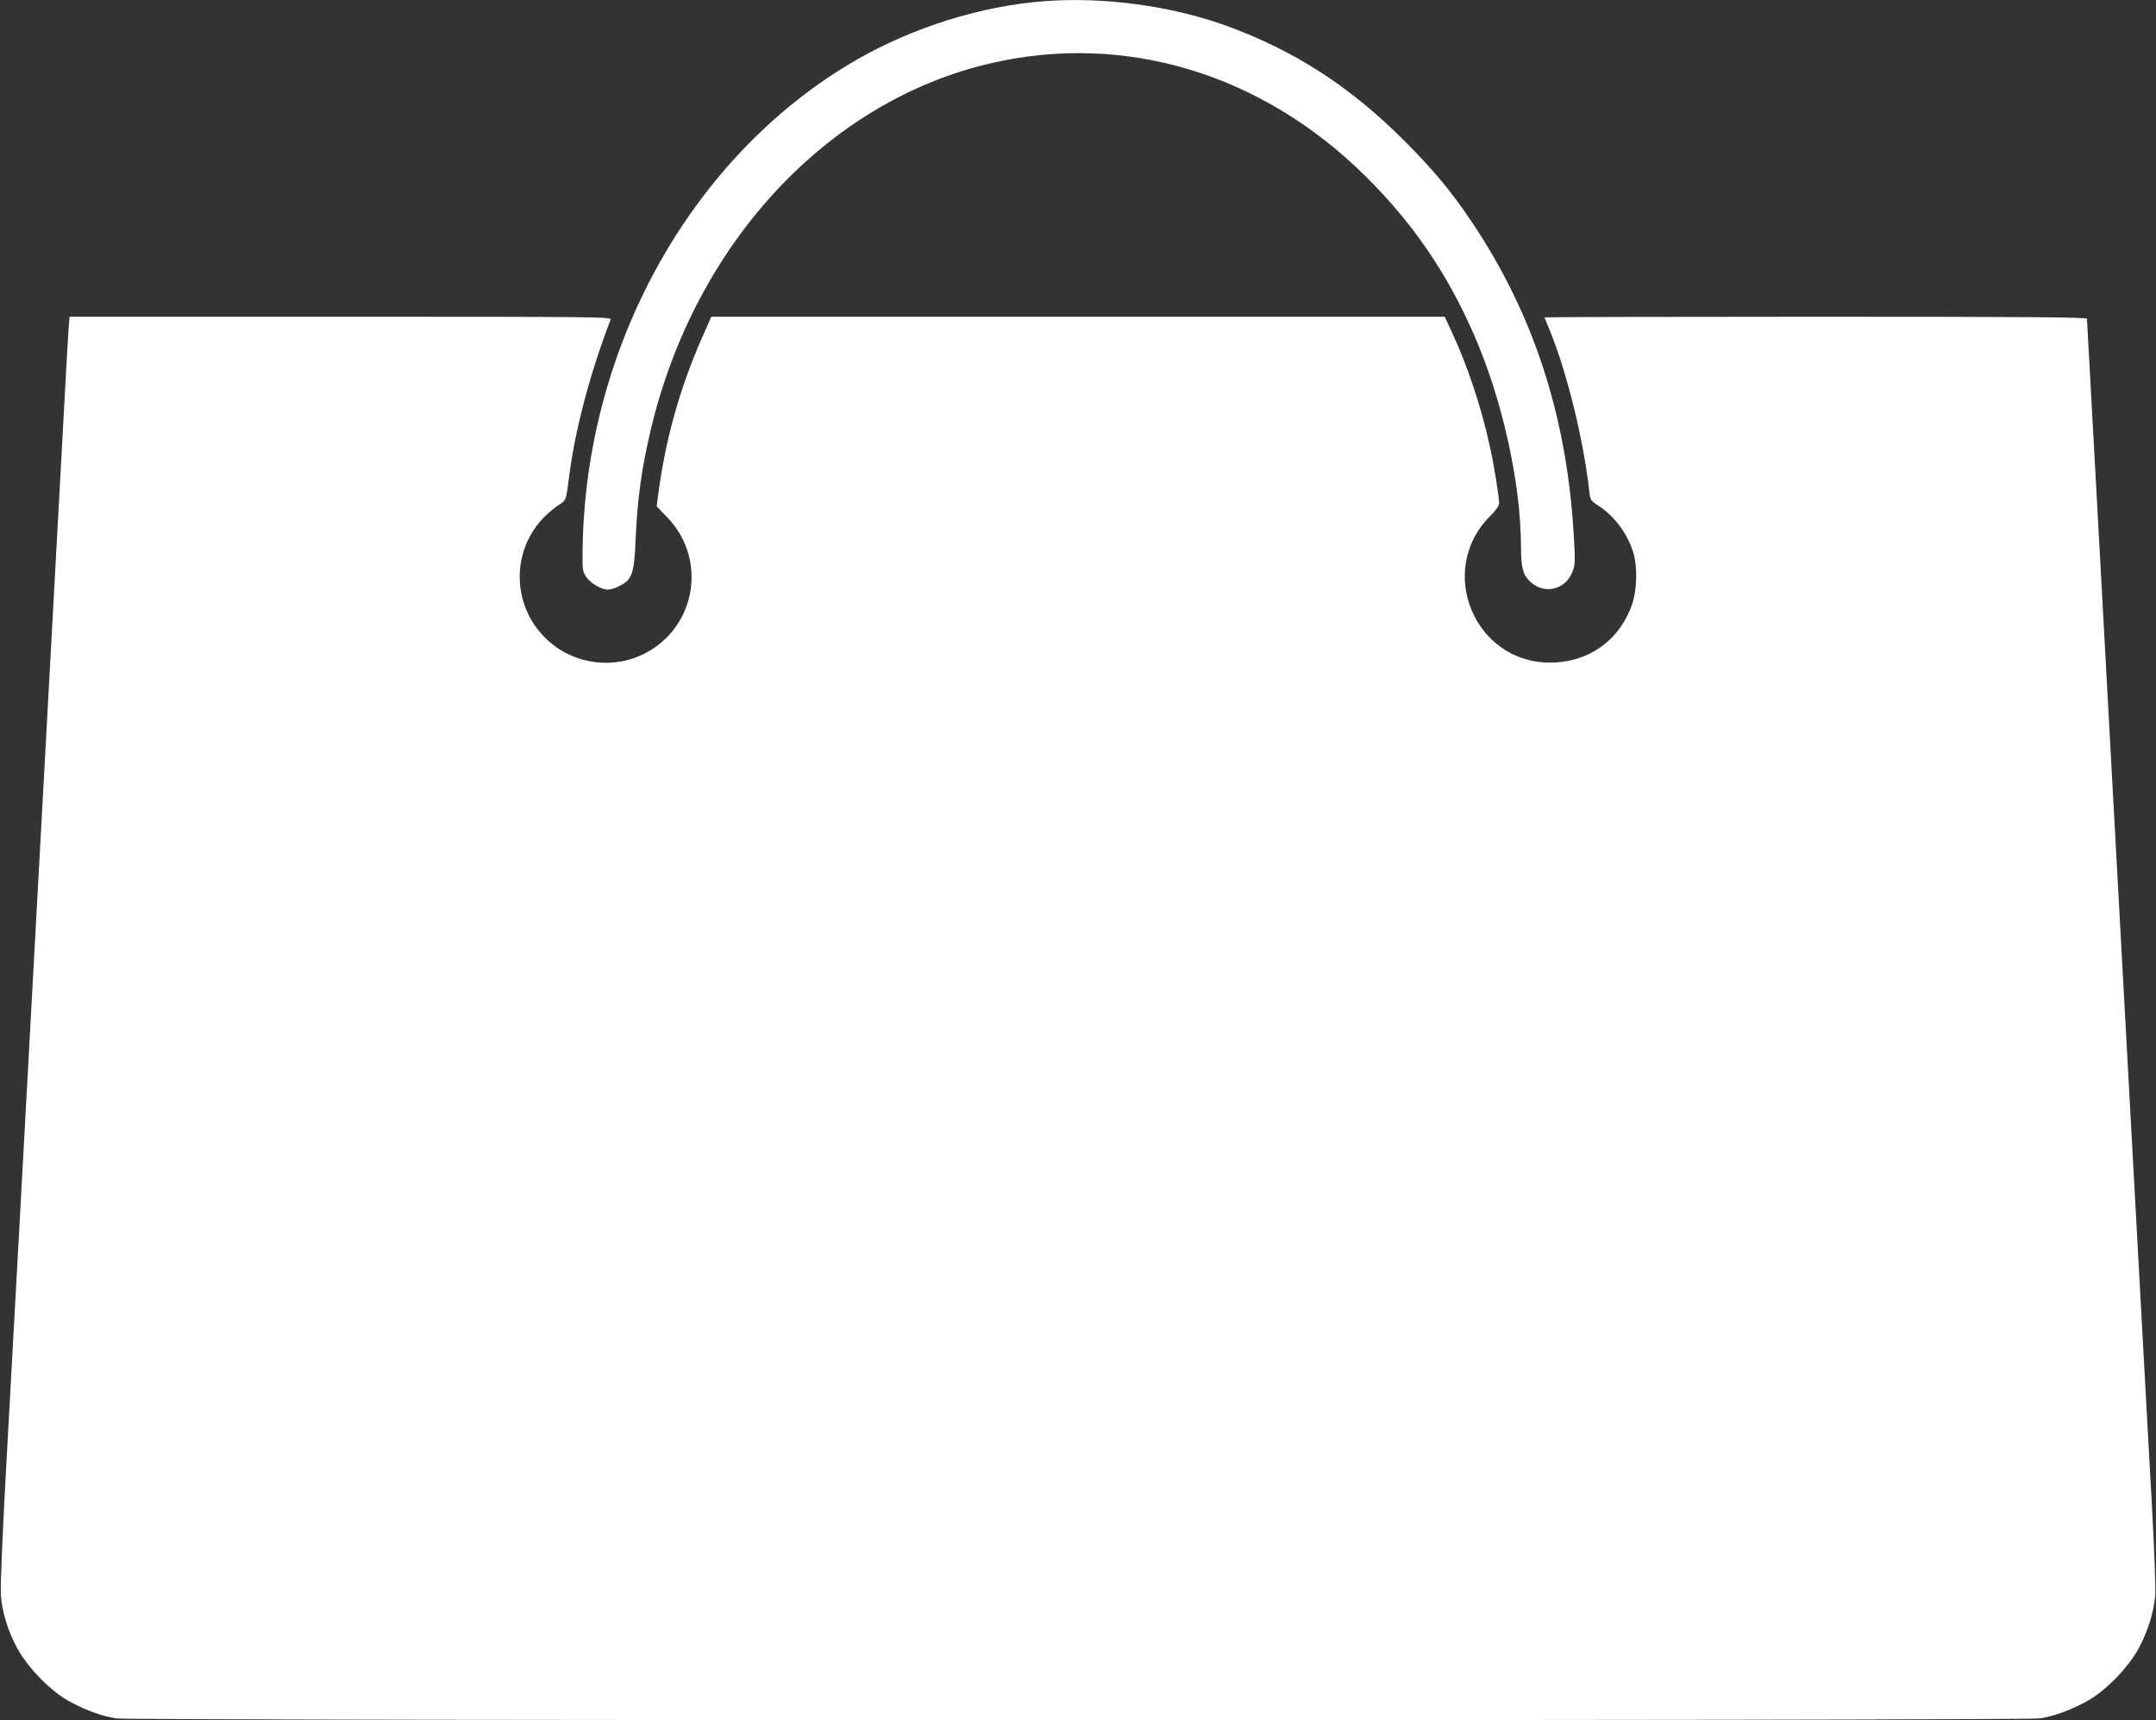
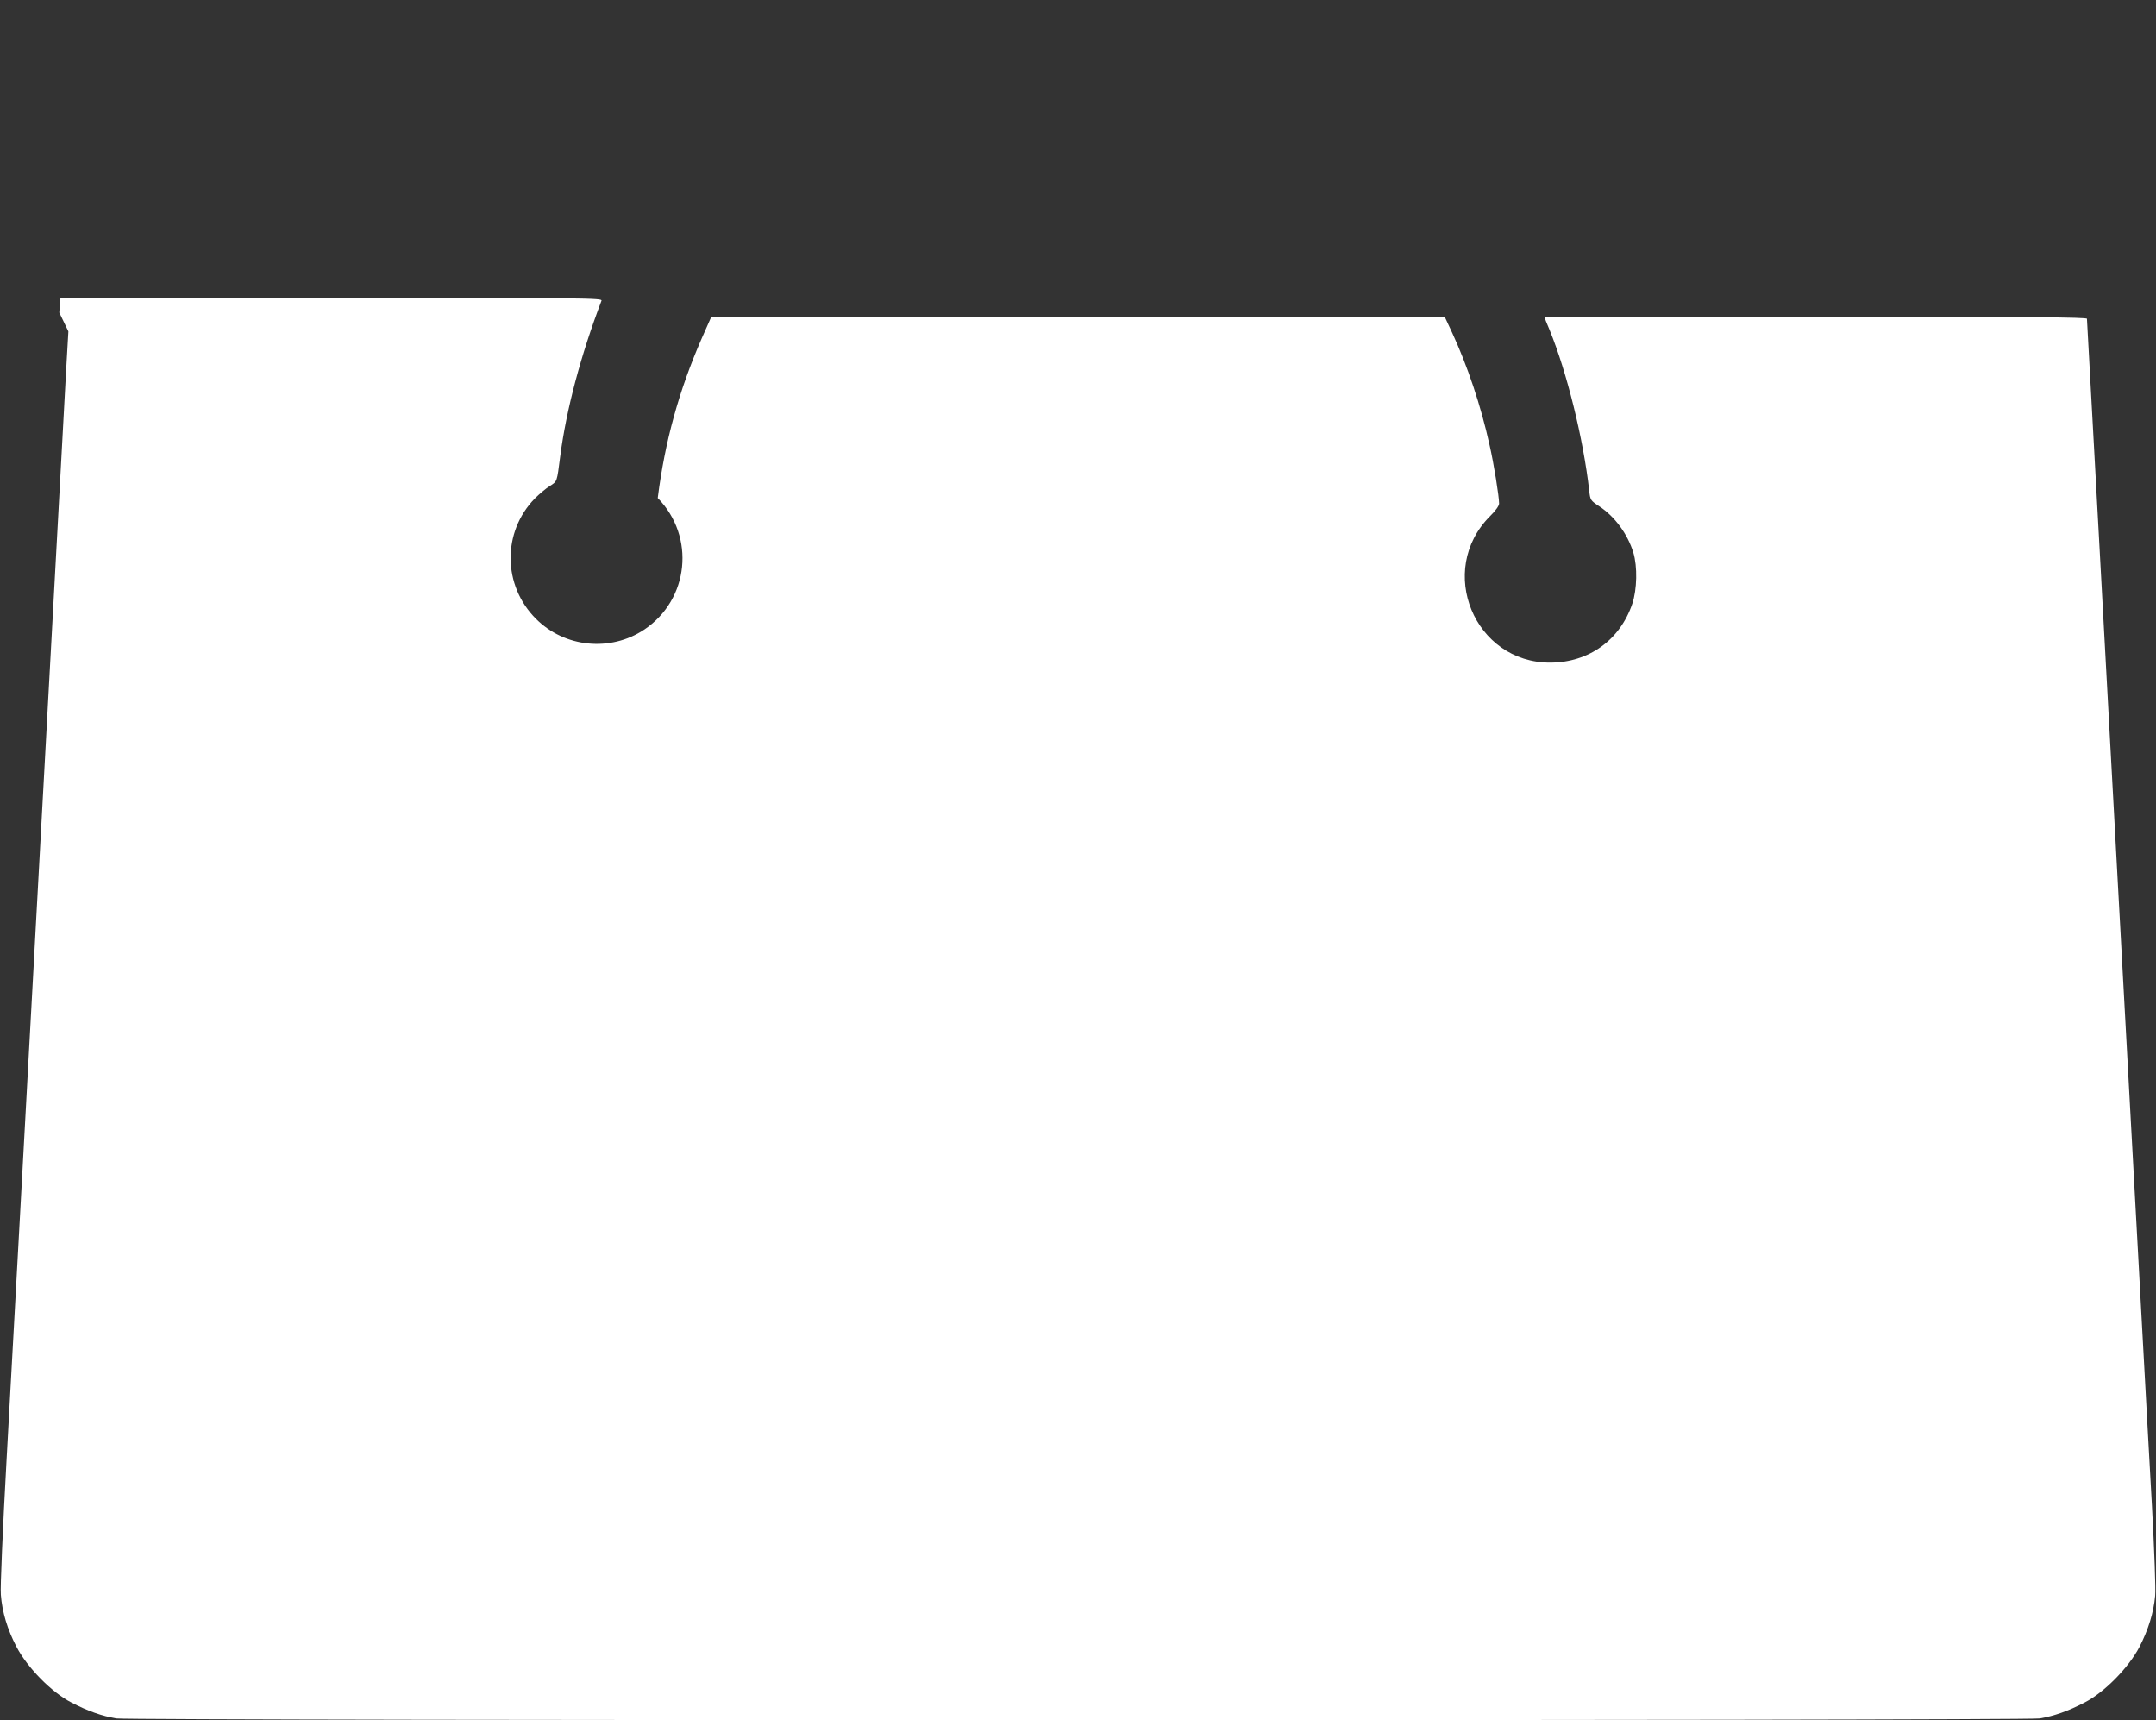
<svg xmlns="http://www.w3.org/2000/svg" version="1.0" width="1280pt" height="1021pt" viewBox="0 0 1280 1021" preserveAspectRatio="xMidYMid meet">
  <rect x="0" y="0" width="1280" height="1021" fill="#333333" stroke="none" />
  <g transform="translate(0,1021) scale(0.1,-0.1)" fill="#ffffff" stroke="none">
-     <path d="M6200 10203 c-374 -28 -779 -155 -1115 -348 -973 -561 -1609 -1694 -1626 -2902 -2 -125 -1 -134 22 -168 26 -38 90 -75 130 -75 14 0 45 10 69 23 72 36 85 73 93 263 11 254 35 429 92 669 262 1099 1047 1944 2015 2169 799 186 1615 -61 2231 -674 276 -274 478 -568 637 -930 170 -385 281 -884 282 -1265 0 -121 11 -165 51 -204 83 -83 213 -54 255 56 16 42 17 61 6 237 -43 694 -240 1295 -601 1834 -121 182 -230 312 -400 483 -324 325 -654 538 -1060 686 -326 118 -729 173 -1081 146z" />
-     <path d="M406 8243 c-3 -49 -20 -340 -36 -648 -17 -308 -53 -967 -80 -1465 -27 -498 -63 -1157 -80 -1465 -17 -308 -39 -720 -50 -915 -11 -195 -33 -607 -50 -915 -17 -308 -49 -888 -71 -1290 -23 -415 -38 -761 -34 -801 8 -103 39 -206 93 -309 64 -123 209 -271 327 -331 96 -50 181 -80 266 -94 89 -14 11329 -14 11418 0 85 14 170 44 266 94 118 60 263 208 327 331 52 101 84 203 93 303 4 37 -5 274 -19 532 -14 256 -40 713 -56 1015 -17 303 -39 714 -50 915 -11 201 -34 613 -50 915 -17 303 -39 714 -50 915 -38 695 -70 1278 -110 2015 -22 407 -47 857 -55 1000 -8 143 -15 266 -15 273 0 9 -329 12 -1610 12 -885 0 -1610 -2 -1610 -4 0 -2 13 -36 30 -75 102 -249 200 -644 235 -953 6 -57 8 -59 61 -94 92 -61 167 -164 201 -274 25 -83 22 -219 -6 -303 -73 -216 -258 -349 -486 -350 -452 -2 -679 548 -359 869 32 31 54 62 54 75 0 42 -31 236 -57 349 -51 231 -130 467 -223 668 l-43 92 -2177 0 -2177 0 -58 -131 c-134 -307 -218 -611 -260 -945 l-6 -50 60 -62 c225 -230 186 -603 -80 -781 -201 -134 -473 -107 -643 64 -198 197 -201 515 -7 714 26 26 66 60 89 74 45 29 42 22 62 177 36 277 123 603 245 923 7 16 -74 17 -1603 17 l-1609 0 -7 -87z" />
+     <path d="M406 8243 c-3 -49 -20 -340 -36 -648 -17 -308 -53 -967 -80 -1465 -27 -498 -63 -1157 -80 -1465 -17 -308 -39 -720 -50 -915 -11 -195 -33 -607 -50 -915 -17 -308 -49 -888 -71 -1290 -23 -415 -38 -761 -34 -801 8 -103 39 -206 93 -309 64 -123 209 -271 327 -331 96 -50 181 -80 266 -94 89 -14 11329 -14 11418 0 85 14 170 44 266 94 118 60 263 208 327 331 52 101 84 203 93 303 4 37 -5 274 -19 532 -14 256 -40 713 -56 1015 -17 303 -39 714 -50 915 -11 201 -34 613 -50 915 -17 303 -39 714 -50 915 -38 695 -70 1278 -110 2015 -22 407 -47 857 -55 1000 -8 143 -15 266 -15 273 0 9 -329 12 -1610 12 -885 0 -1610 -2 -1610 -4 0 -2 13 -36 30 -75 102 -249 200 -644 235 -953 6 -57 8 -59 61 -94 92 -61 167 -164 201 -274 25 -83 22 -219 -6 -303 -73 -216 -258 -349 -486 -350 -452 -2 -679 548 -359 869 32 31 54 62 54 75 0 42 -31 236 -57 349 -51 231 -130 467 -223 668 l-43 92 -2177 0 -2177 0 -58 -131 c-134 -307 -218 -611 -260 -945 c225 -230 186 -603 -80 -781 -201 -134 -473 -107 -643 64 -198 197 -201 515 -7 714 26 26 66 60 89 74 45 29 42 22 62 177 36 277 123 603 245 923 7 16 -74 17 -1603 17 l-1609 0 -7 -87z" />
  </g>
</svg>